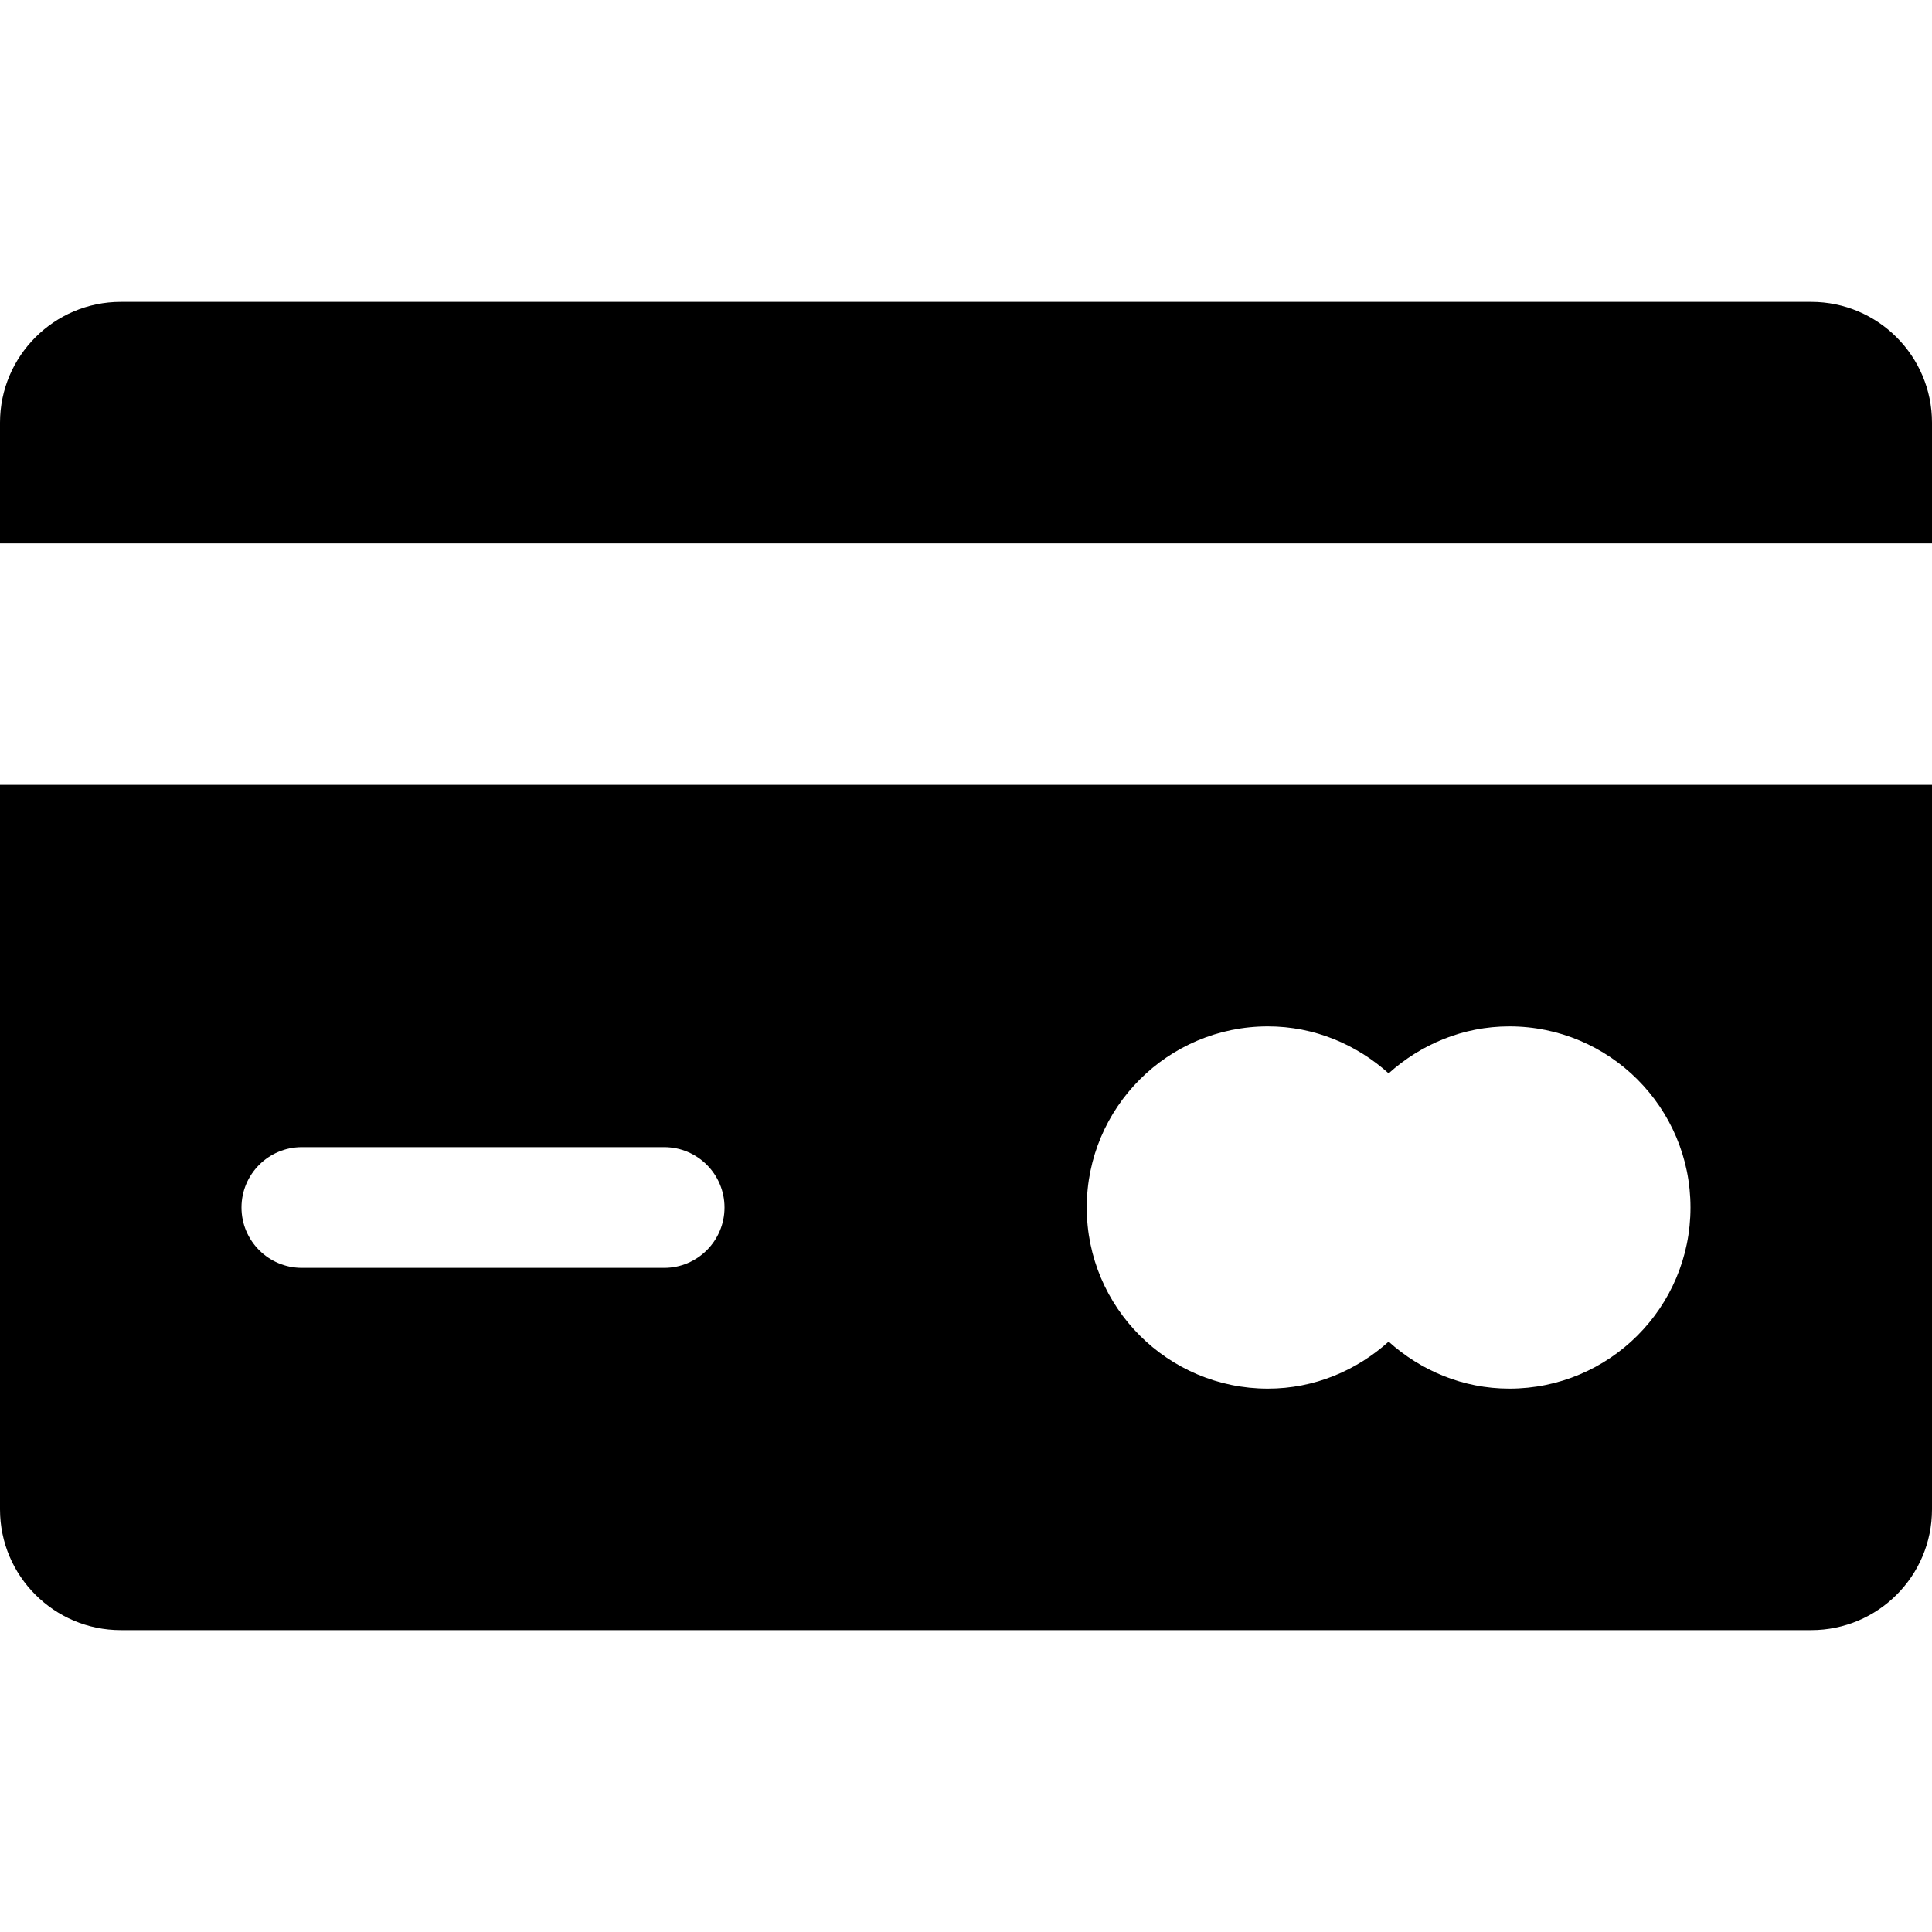
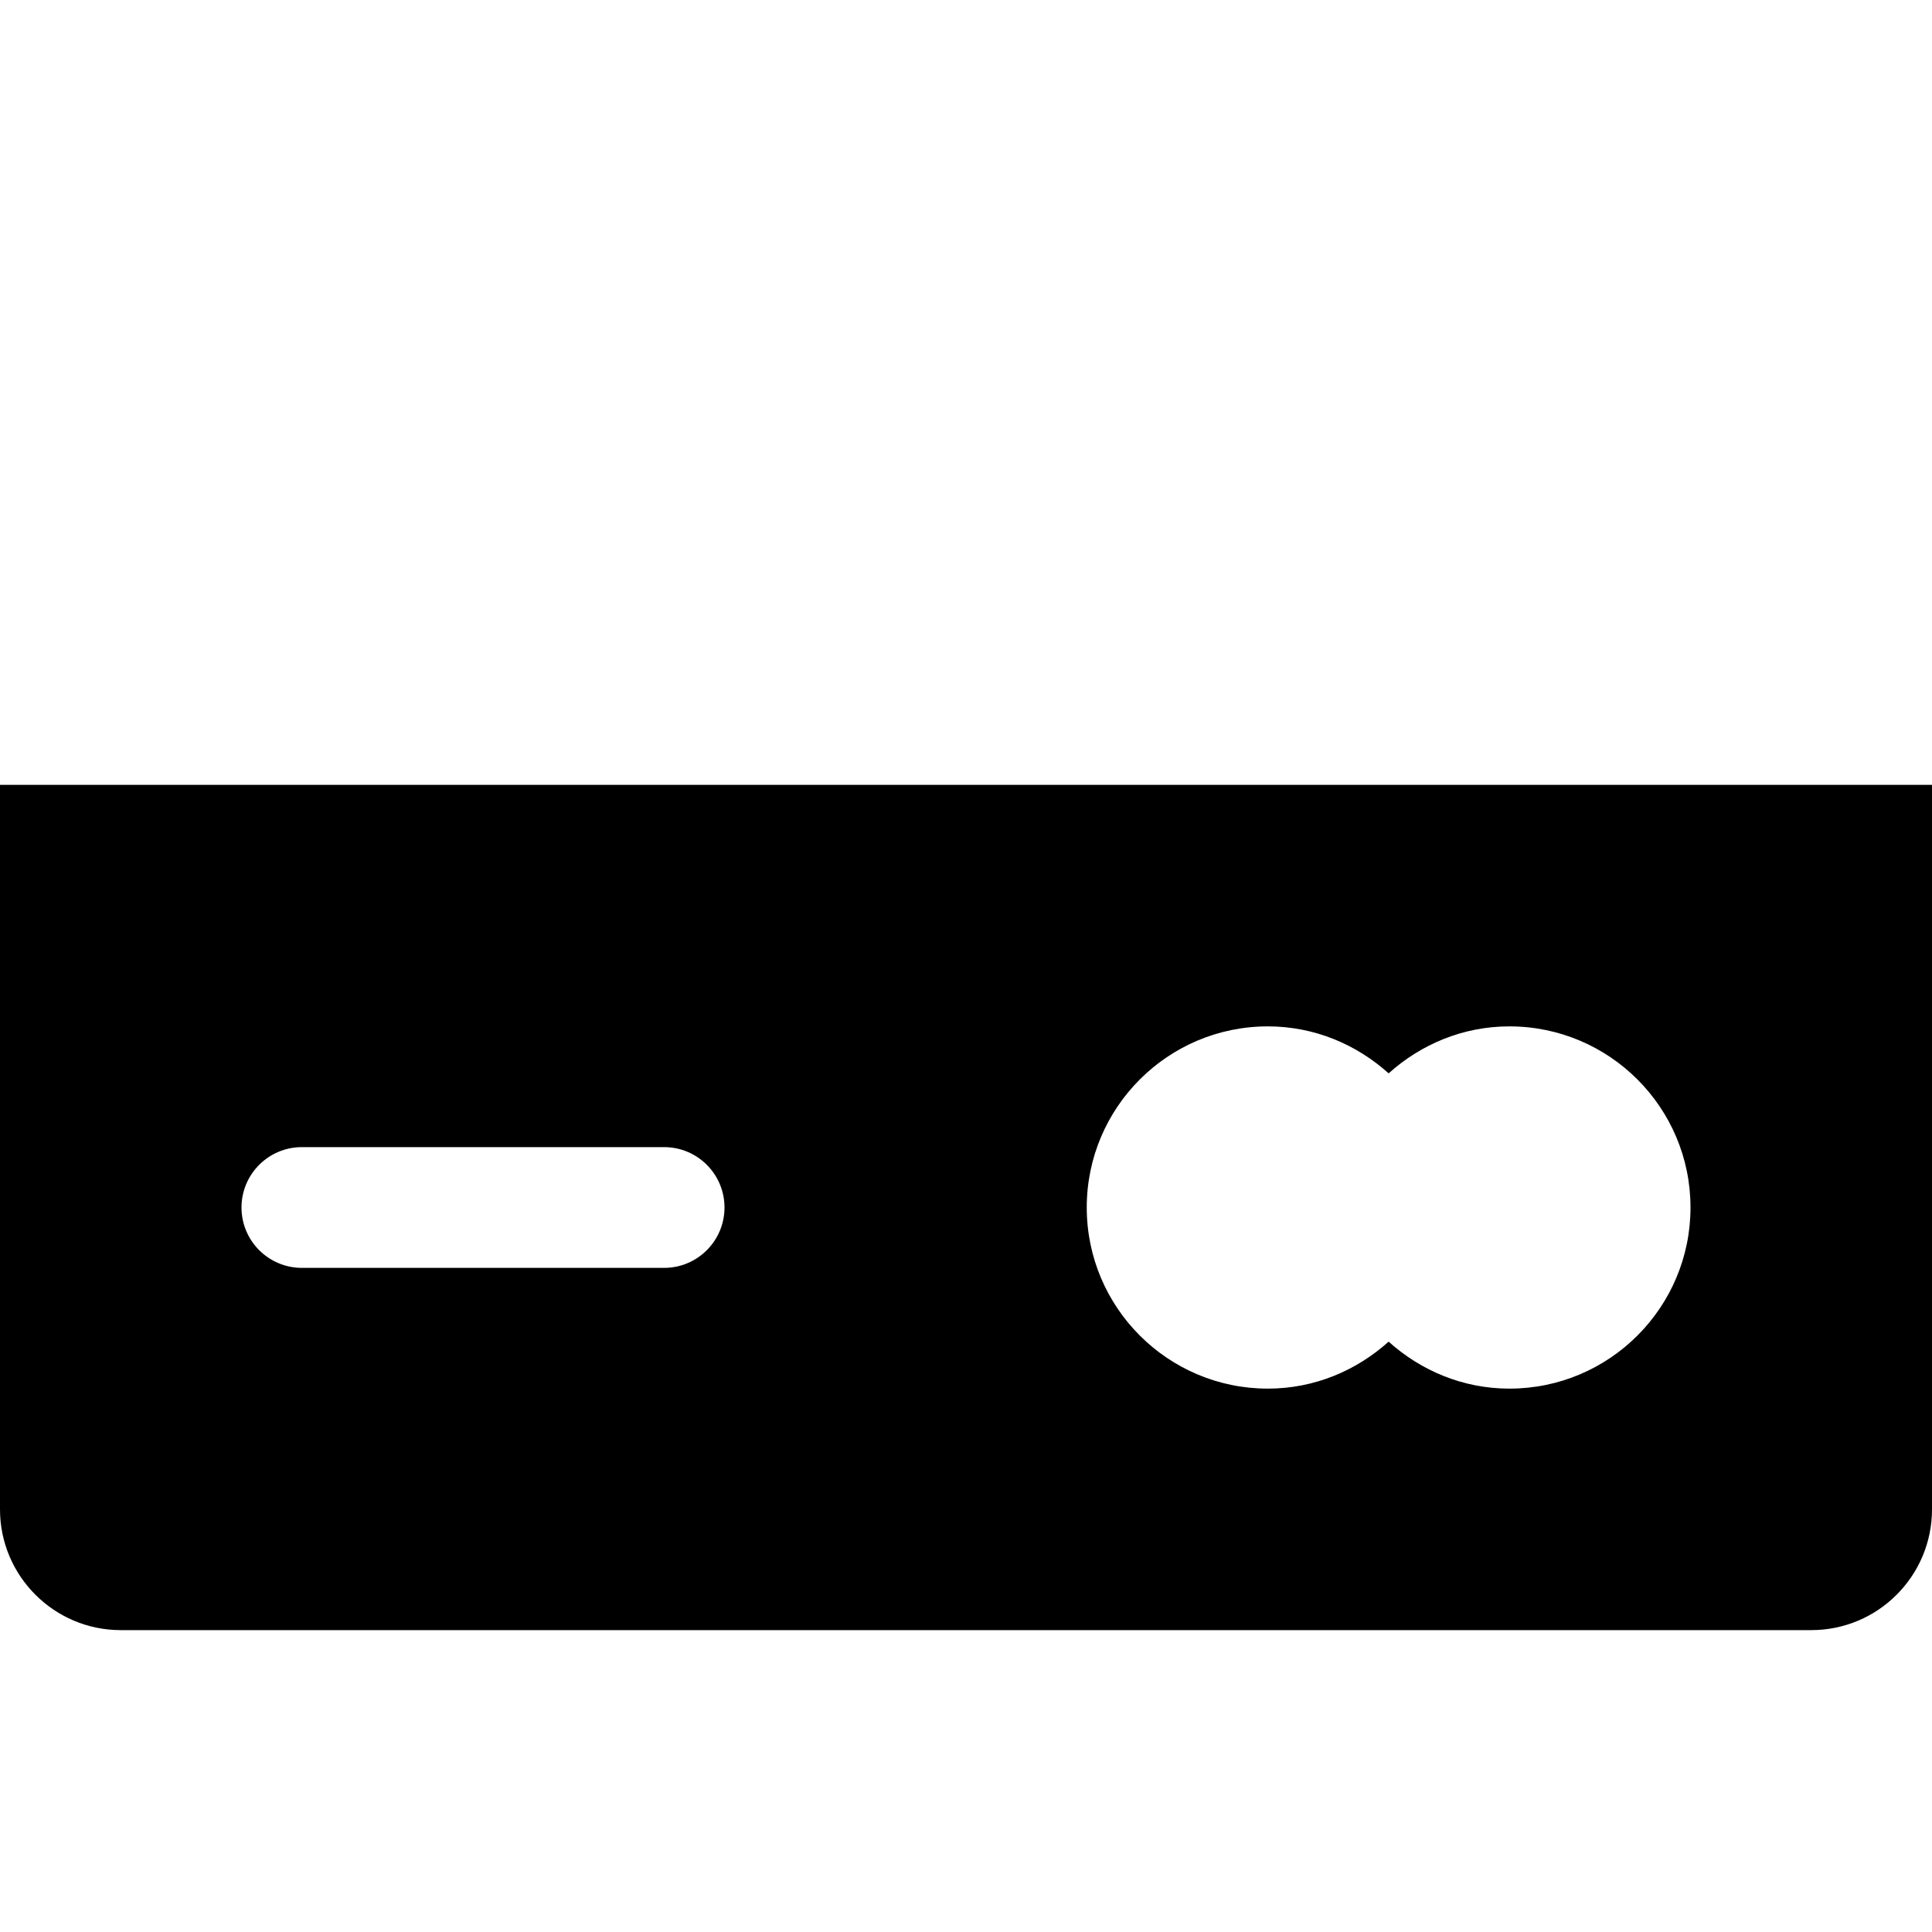
<svg xmlns="http://www.w3.org/2000/svg" version="1.1" id="Capa_1" x="0px" y="0px" viewBox="0 0 512 512" style="enable-background:new 0 0 512 512;" xml:space="preserve">
  <g>
    <g>
      <path d="M0,208v192c0,17.664,14.368,32,32,32h448c17.664,0,32-14.336,32-32V208H0z M176,336H80c-8.832,0-16-7.168-16-16    c0-8.832,7.168-16,16-16h96c8.832,0,16,7.168,16,16C192,328.832,184.832,336,176,336z M400,368c-12.352,0-23.488-4.8-32-12.448    C359.488,363.2,348.352,368,336,368c-26.496,0-48-21.504-48-48c0-26.496,21.504-48,48-48c12.352,0,23.488,4.8,32,12.448    C376.512,276.8,387.648,272,400,272c26.496,0,48,21.504,48,48C448,346.496,426.496,368,400,368z" />
    </g>
  </g>
  <g>
    <g>
-       <path d="M480,80H32C14.368,80,0,94.368,0,112v32h512v-32C512,94.368,497.664,80,480,80z" />
-     </g>
+       </g>
  </g>
  <g>
</g>
  <g>
</g>
  <g>
</g>
  <g>
</g>
  <g>
</g>
  <g>
</g>
  <g>
</g>
  <g>
</g>
  <g>
</g>
  <g>
</g>
  <g>
</g>
  <g>
</g>
  <g>
</g>
  <g>
</g>
  <g>
</g>
</svg>